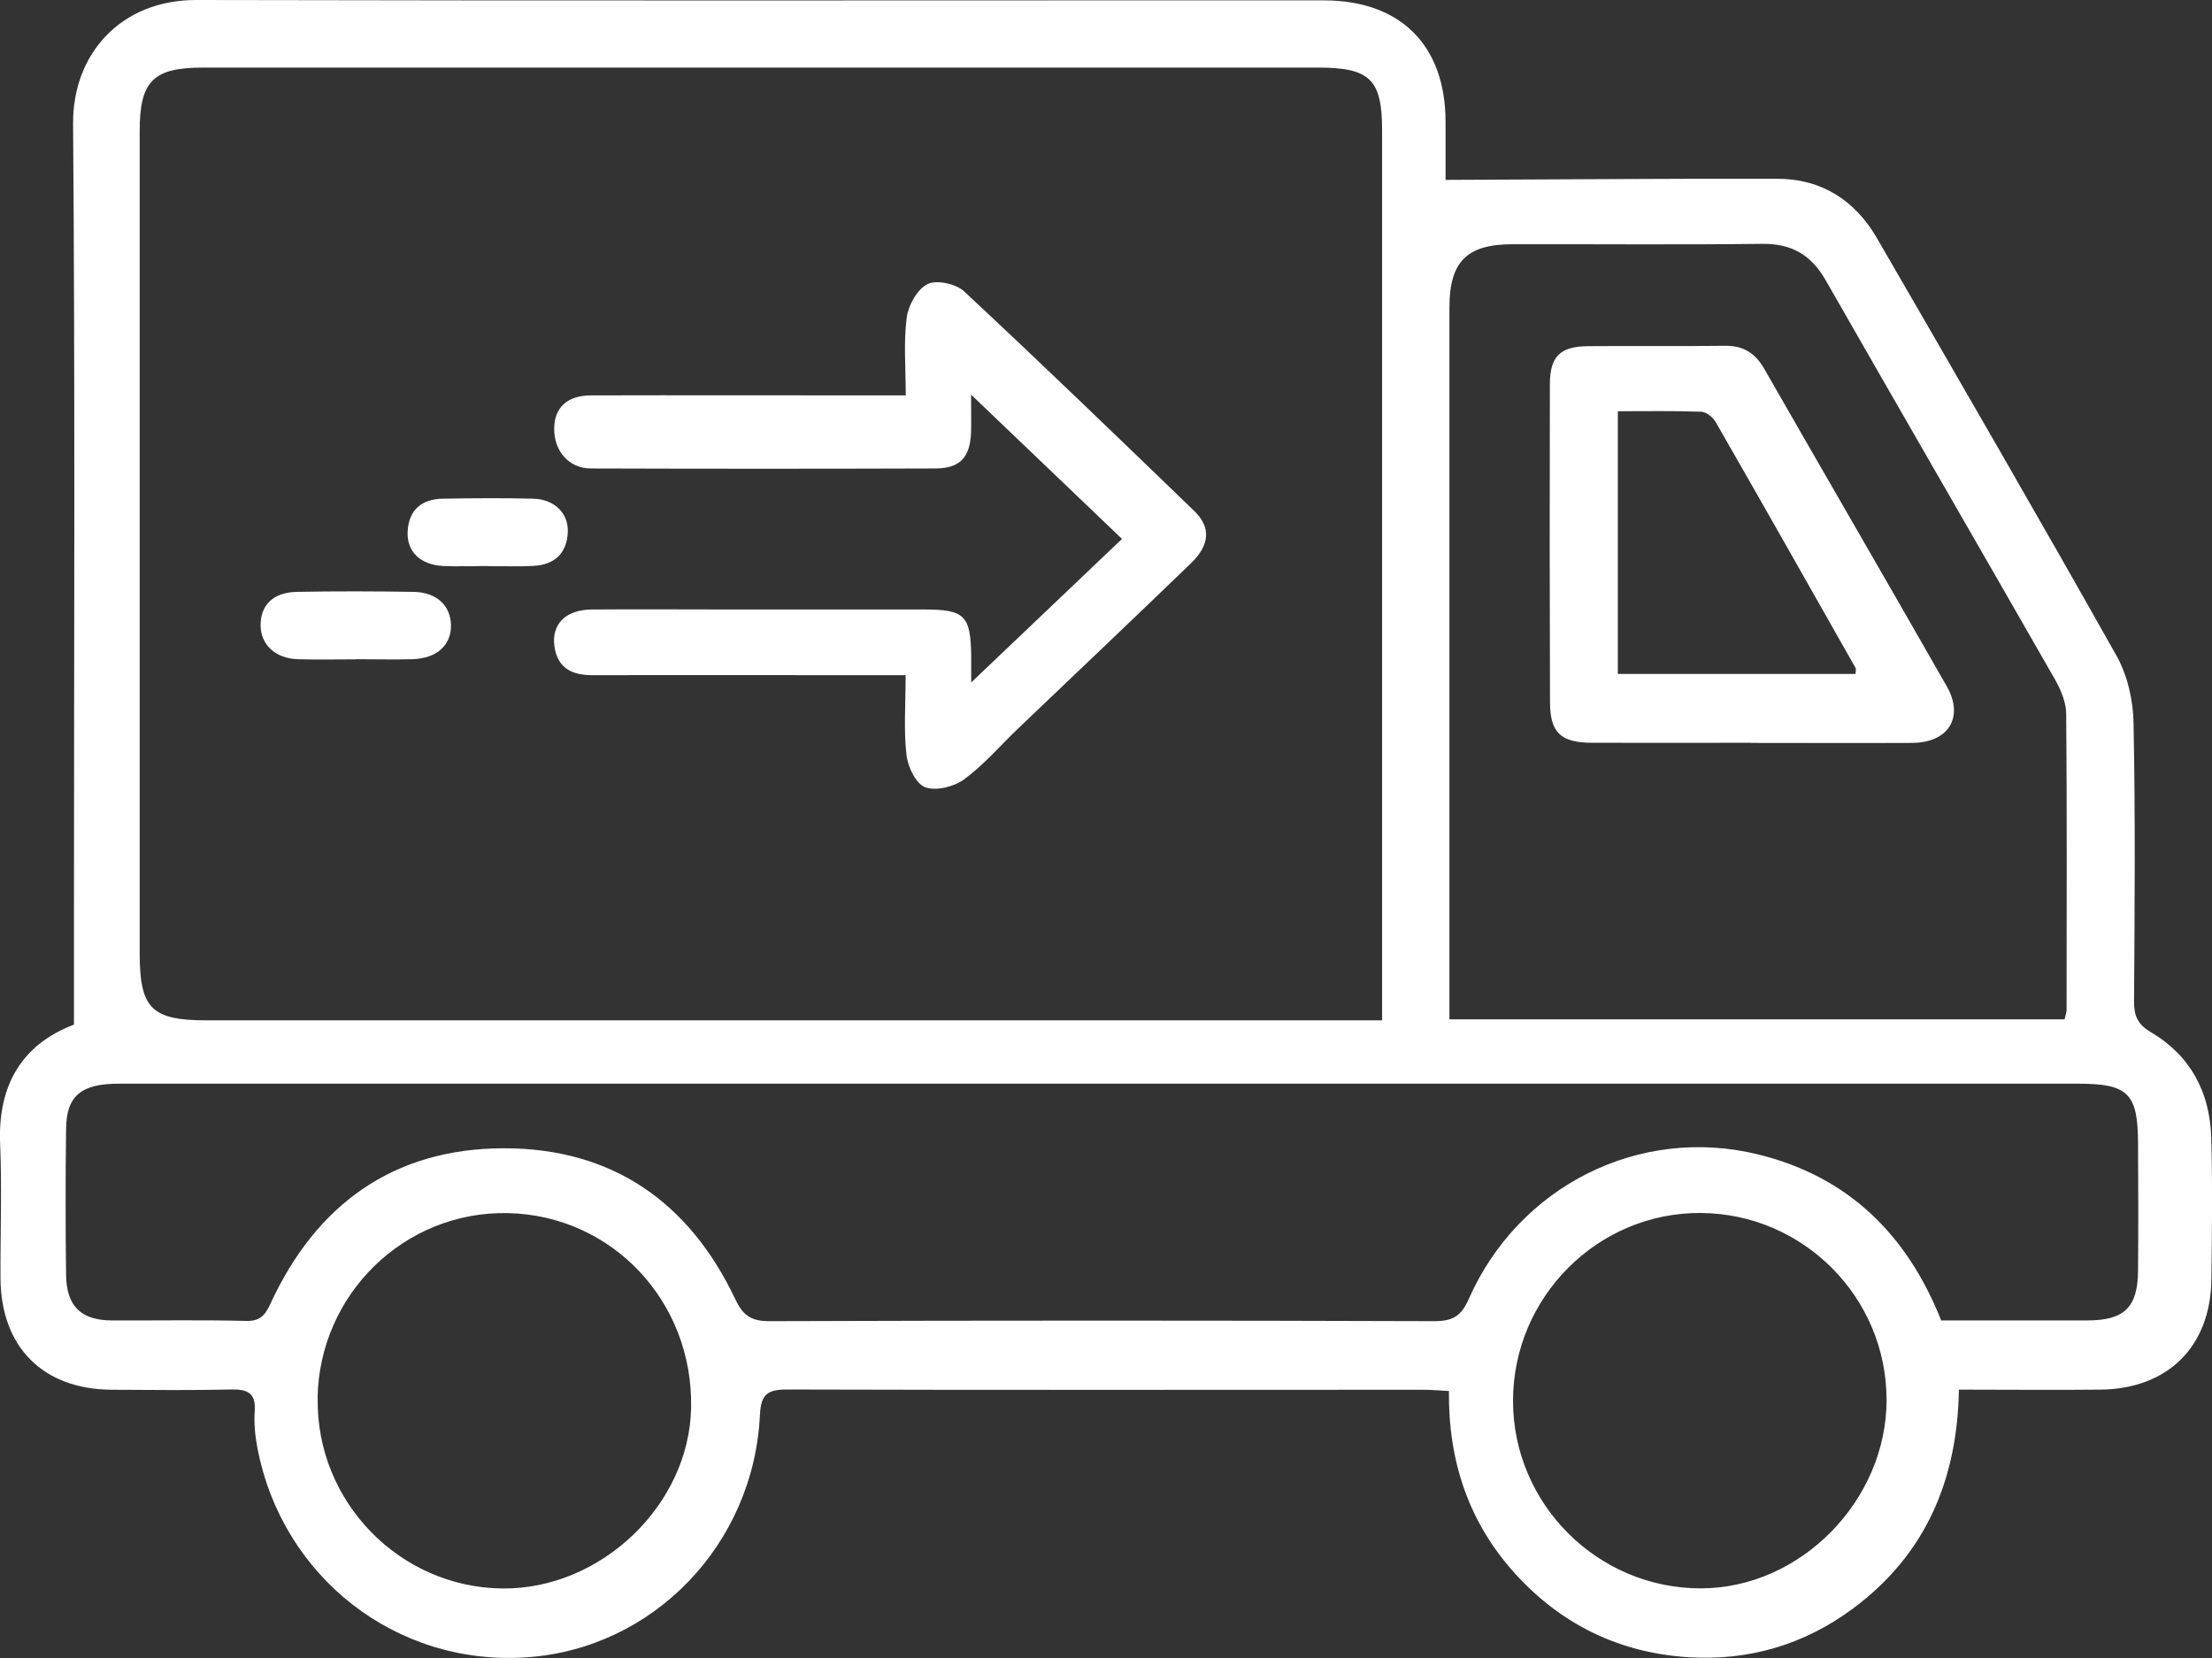
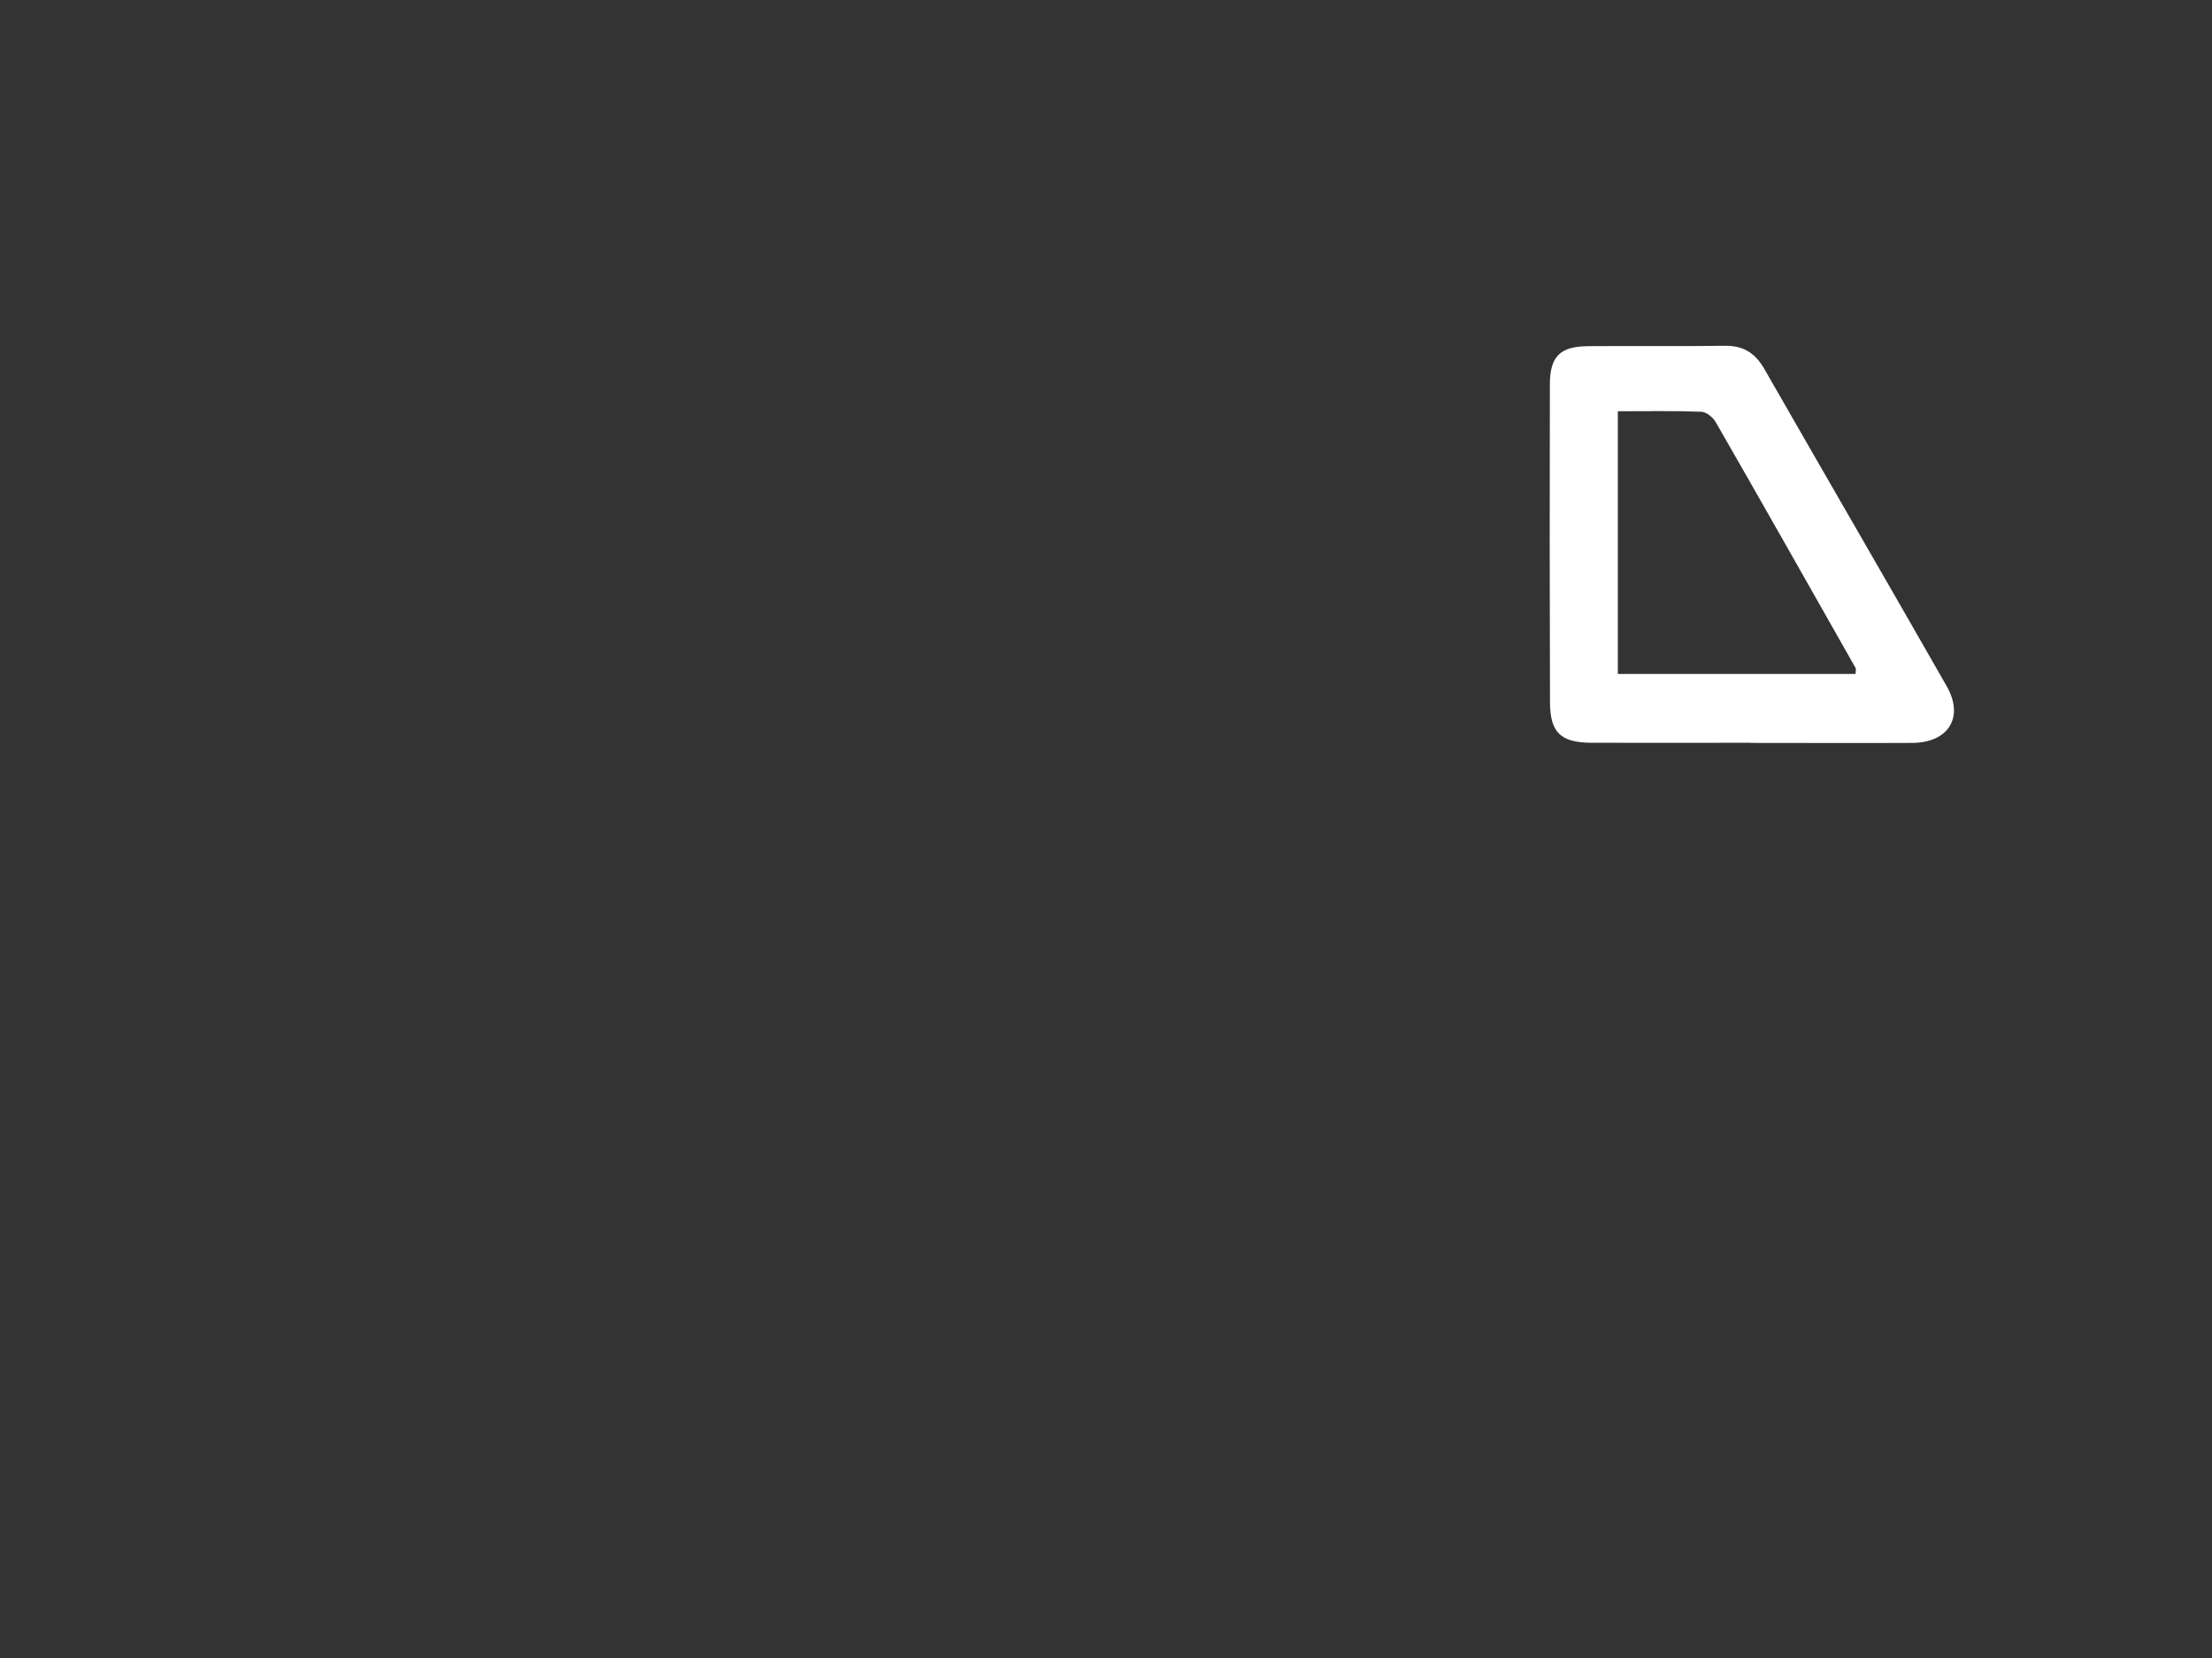
<svg xmlns="http://www.w3.org/2000/svg" xmlns:ns1="http://sodipodi.sourceforge.net/DTD/sodipodi-0.dtd" id="Layer_2" data-name="Layer 2" viewBox="0 0 177.06 132.74" ns1:docname="Asset 7.svg">
  <rect x="0" y="0" width="177.06" height="132.74" fill="#333333" stroke="none" />
  <defs id="defs4">
    <style id="style2">      .cls-1 {        fill: #fff;        stroke-width: 0px;      }    </style>
  </defs>
  <g id="Layer_1-2" data-name="Layer 1">
    <g id="g16">
-       <path class="cls-1" d="M5.92,82.05c0-2.8,0-5.26,0-7.71,0-21.48.1-42.95-.07-64.43C5.81,4.3,9.69-.01,15.71,0c30.09.07,60.17.02,90.26.03,6.15,0,9.73,3.61,9.74,9.71,0,1.69,0,3.38,0,4.66,8.9-.03,17.72-.11,26.54-.09,3.55,0,6.24,1.72,8,4.77,6.43,11.11,12.87,22.22,19.16,33.4.88,1.57,1.34,3.57,1.37,5.38.15,7.44.09,14.88.04,22.32,0,1.17.3,1.83,1.37,2.46,3.16,1.87,4.71,4.82,4.81,8.44.11,3.78.06,7.57.01,11.36-.07,5.36-3.49,8.74-8.87,8.8-3.71.04-7.42,0-11.34,0-.12,7.23-2.66,13.2-8.46,17.51-3.91,2.91-8.36,4.22-13.21,3.91-5.51-.35-10.17-2.62-13.88-6.72-3.7-4.1-5.33-9-5.27-14.59-.78-.04-1.42-.1-2.06-.1-16.97,0-33.94.03-50.91-.02-1.57,0-2.1.37-2.18,2.02-.49,10.41-8.56,18.74-18.68,19.42-10.42.71-19.57-6.4-21.55-16.78-.18-.95-.28-1.96-.21-2.92.1-1.44-.55-1.77-1.85-1.74-3.2.07-6.4.04-9.59.02-5.5-.03-8.88-3.41-8.91-8.92-.02-3.59.12-7.19-.03-10.77-.2-4.78,1.82-7.98,5.91-9.54ZM110.63,81.68c0-.9,0-1.54,0-2.18,0-23.03,0-46.07,0-69.1,0-4.04-.98-4.99-5.12-4.99-29.75,0-59.5,0-89.24,0-4.01,0-5.09,1.07-5.09,5.09,0,21.92,0,43.85,0,65.77,0,4.46.93,5.41,5.39,5.41,29.88,0,59.76,0,89.64,0,1.36,0,2.72,0,4.43,0ZM155.4,105.7c3.99,0,7.84,0,11.69,0,2.95,0,4.03-1.05,4.05-3.98.03-3.39.02-6.79,0-10.18-.01-4.02-.79-4.79-4.8-4.79-31.46,0-62.91,0-94.37,0-20.82,0-41.64,0-62.46,0-3,0-4.19.96-4.22,3.6-.05,3.92-.05,7.83,0,11.75.04,2.46,1.21,3.59,3.63,3.6,3.59.02,7.18-.05,10.77.04,1.13.03,1.53-.45,1.96-1.38,3.67-7.96,9.86-12.43,18.68-12.44,8.64-.01,14.83,4.28,18.52,12.07.62,1.31,1.26,1.77,2.73,1.77,17.75-.06,35.5-.06,53.25,0,1.46,0,2.14-.42,2.73-1.76,3.99-9.05,13.66-13.92,23.16-11.59,7.18,1.76,11.92,6.37,14.67,13.31ZM165.26,81.6c.08-.37.16-.56.16-.75,0-7.89.04-15.79-.03-23.68,0-.92-.41-1.91-.87-2.73-6.11-10.68-12.28-21.33-18.39-32.02-1.16-2.02-2.73-2.93-5.08-2.9-6.65.08-13.3.02-19.96.03-3.69,0-5.07,1.39-5.07,5.09,0,18.27,0,36.53,0,54.8v2.16h49.24ZM25.43,111.92c-.14,8.29,6.56,15.17,14.81,15.24,7.89.06,14.93-6.69,15.08-14.46.17-8.52-6.32-15.41-14.67-15.59-8.26-.17-15.09,6.47-15.23,14.81ZM151.01,112.06c0-8.21-6.66-14.91-14.88-14.96-8.24-.05-15.01,6.73-15.02,15.03,0,8.27,6.77,15.03,15.04,15.02,7.97-.01,14.86-7.02,14.86-15.09Z" id="path6" />
-       <path class="cls-1" d="M72.5,31.66c0-2.25-.18-4.28.08-6.25.13-.98.85-2.27,1.67-2.67.73-.36,2.28-.02,2.93.59,6.2,5.78,12.3,11.67,18.4,17.56,1.37,1.32,1.28,2.73-.28,4.23-4.6,4.44-9.24,8.84-13.86,13.25-1.41,1.35-2.7,2.87-4.27,4.02-.81.59-2.24.95-3.11.63-.74-.27-1.39-1.62-1.5-2.57-.23-1.99-.07-4.03-.07-6.4-.86,0-1.61,0-2.35,0-7.57,0-15.14-.02-22.7,0-1.67,0-2.81-.56-3.06-2.31-.25-1.78.9-2.93,2.99-2.95,3.78-.03,7.57,0,11.35,0,5.09,0,10.18,0,15.27,0,3.24,0,3.71.49,3.75,3.75,0,.5,0,1,0,2.09,4.21-4.01,8.04-7.65,12.07-11.49-3.92-3.74-7.78-7.44-12.08-11.55,0,1.37.02,2.18,0,2.99-.07,2.02-.87,2.91-2.84,2.92-9.2.03-18.4.03-27.6,0-1.76,0-2.96-1.41-2.93-3.22.03-1.67,1.04-2.62,2.95-2.63,7.5-.02,15,0,22.51,0,.78,0,1.56,0,2.67,0Z" id="path8" />
-       <path class="cls-1" d="M28.52,52.78c-1.56,0-3.12.04-4.68-.01-1.8-.06-2.95-1.15-2.98-2.68-.02-1.64.99-2.67,2.89-2.71,3.12-.06,6.24-.05,9.36,0,1.84.03,2.95,1.09,2.99,2.65.03,1.62-1.15,2.69-3.1,2.74-1.49.04-2.99,0-4.48,0Z" id="path10" />
-       <path class="cls-1" d="M39,45.31c-1.17,0-2.35.05-3.52,0-1.85-.1-2.94-1.16-2.85-2.78.1-1.73,1.14-2.58,2.81-2.61,2.41-.04,4.83-.06,7.24,0,1.69.04,2.83,1.16,2.77,2.67-.07,1.7-1.06,2.62-2.74,2.71-1.24.07-2.48.01-3.72.02Z" id="path12" />
      <path class="cls-1" d="M140.13,59.46c-4.24,0-8.48.01-12.71,0-2.48-.01-3.34-.8-3.35-3.24-.03-8.48-.03-16.96-.01-25.43,0-2.27.82-3.06,3.07-3.08,3.65-.03,7.3.02,10.95-.03,1.48-.02,2.43.6,3.15,1.86,4.85,8.47,9.76,16.92,14.6,25.4,1.41,2.48.13,4.52-2.78,4.53-4.3.02-8.61,0-12.91,0ZM148.53,53.95c0-.23.05-.38,0-.48-3.72-6.56-7.43-13.13-11.19-19.67-.22-.39-.76-.83-1.16-.84-2.19-.08-4.39-.04-6.68-.04v21.03h19.03Z" id="path14" />
    </g>
  </g>
</svg>